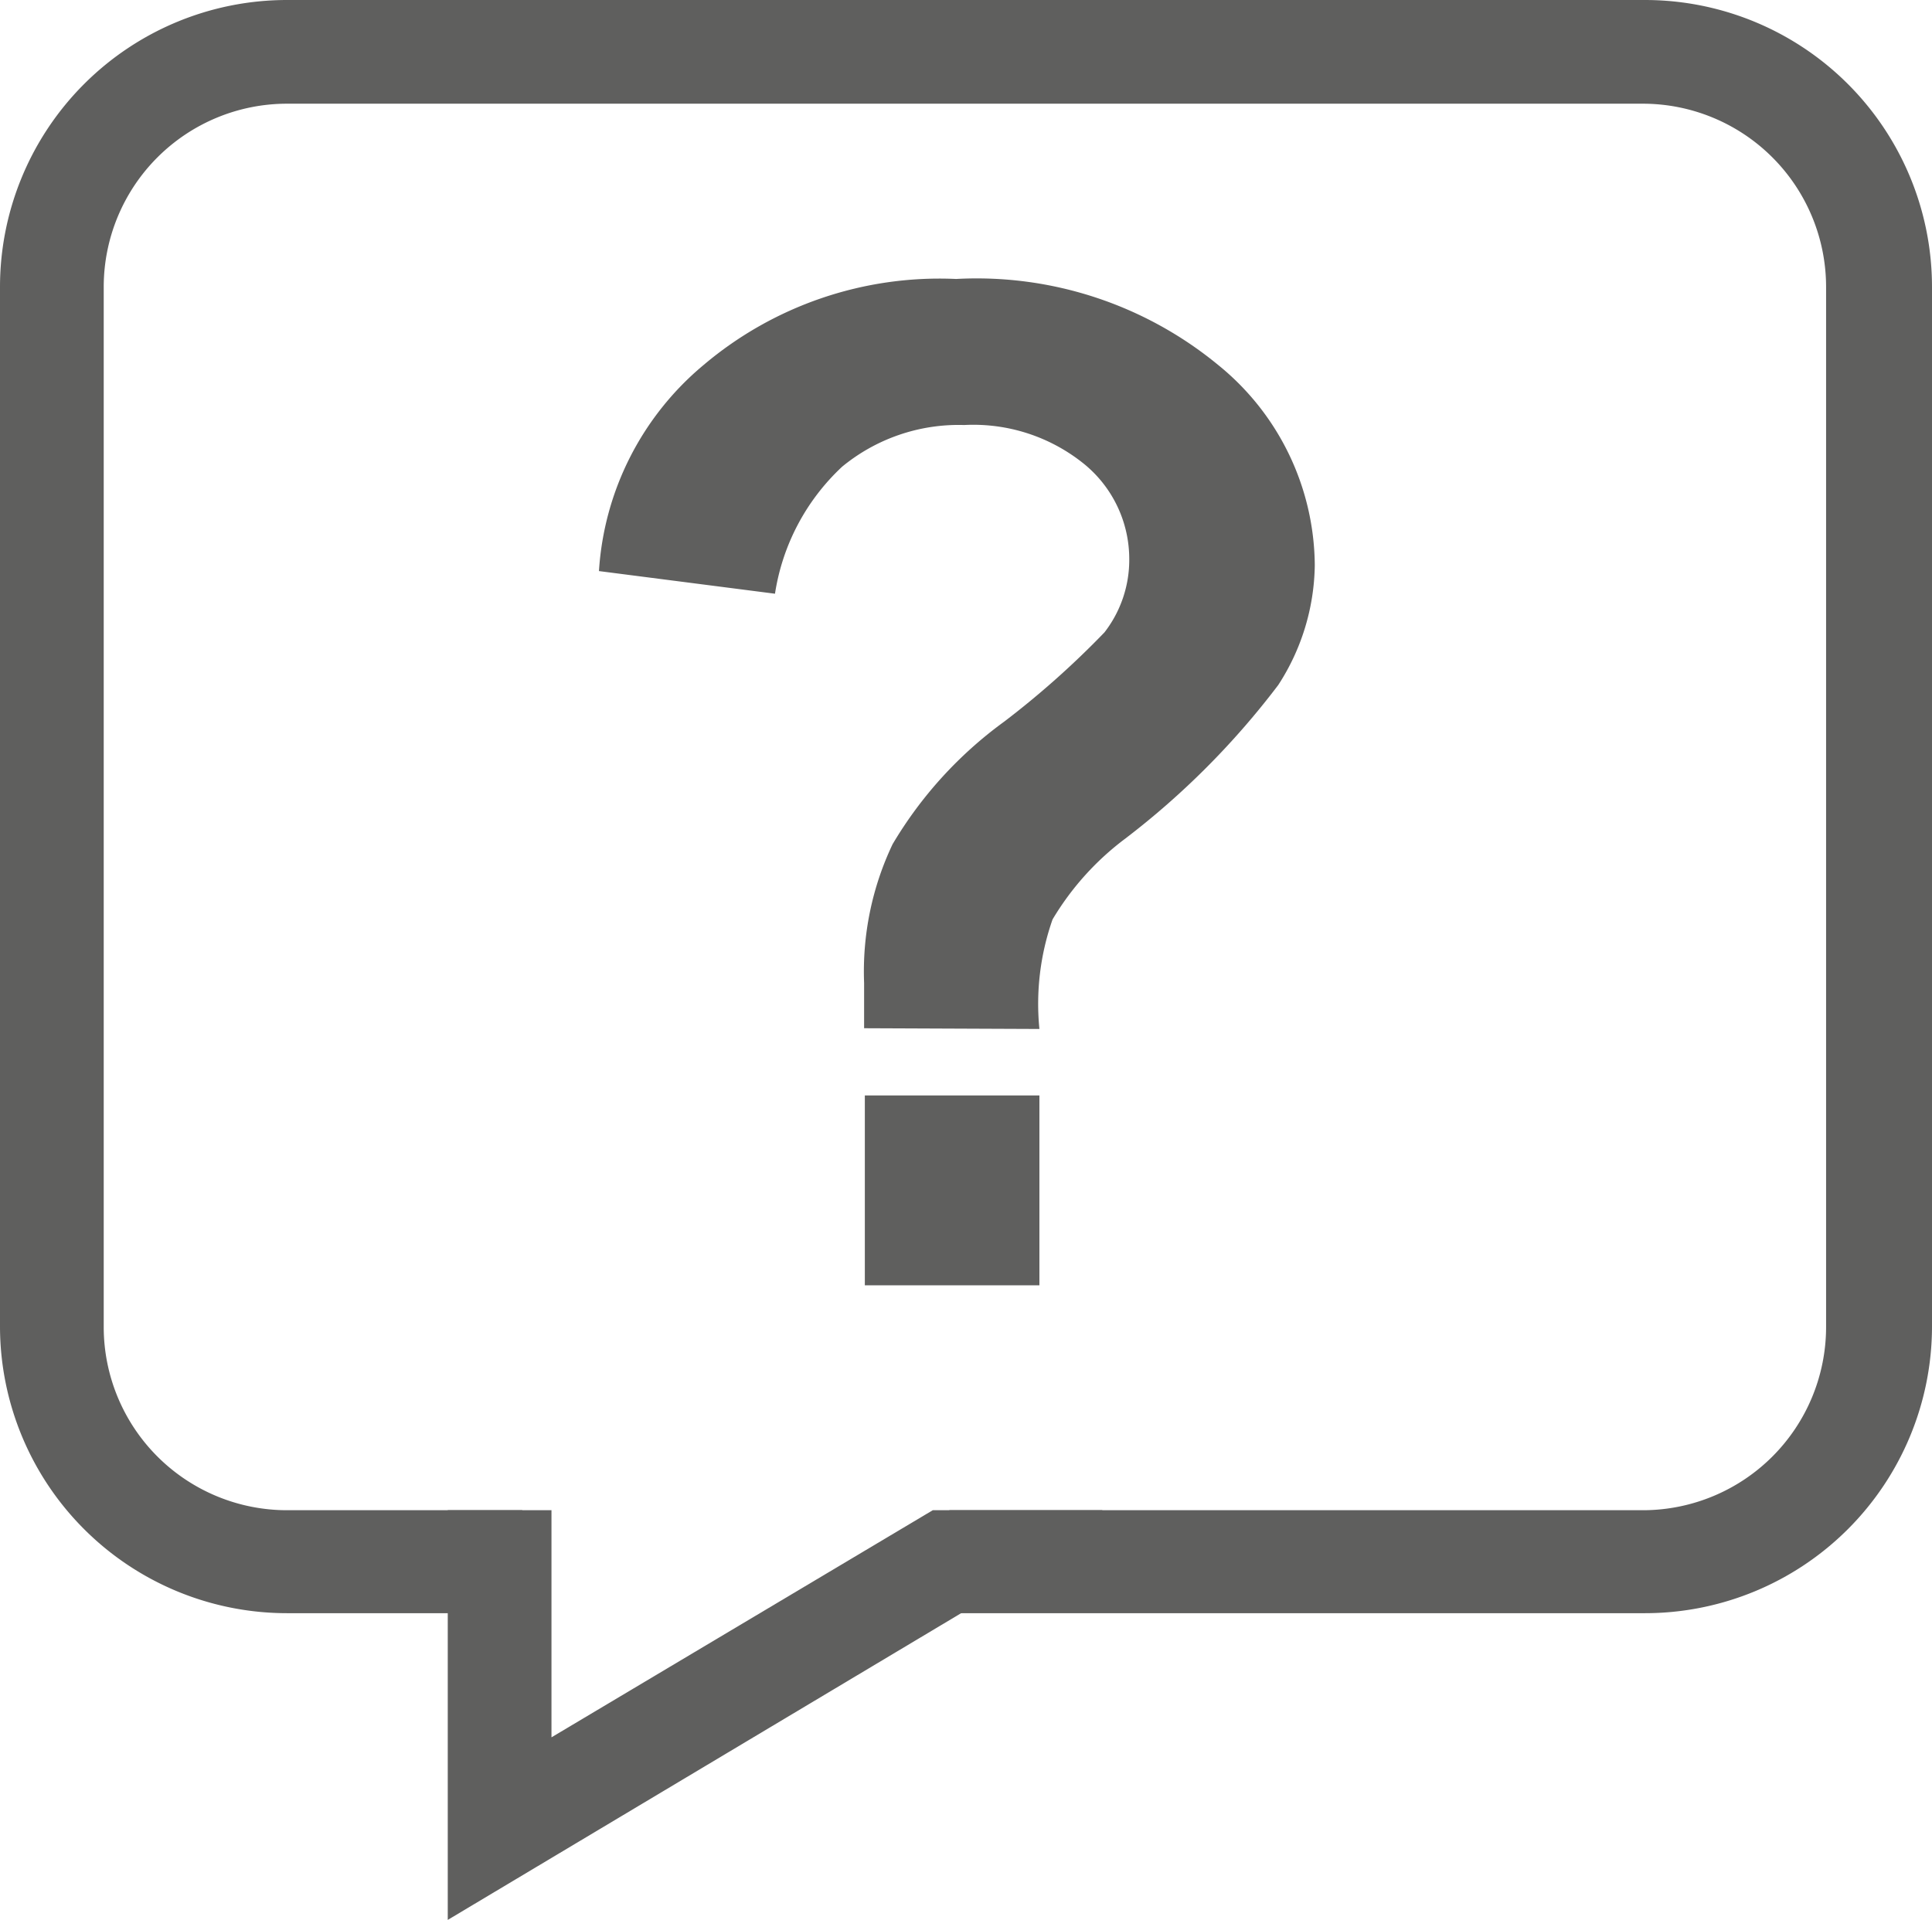
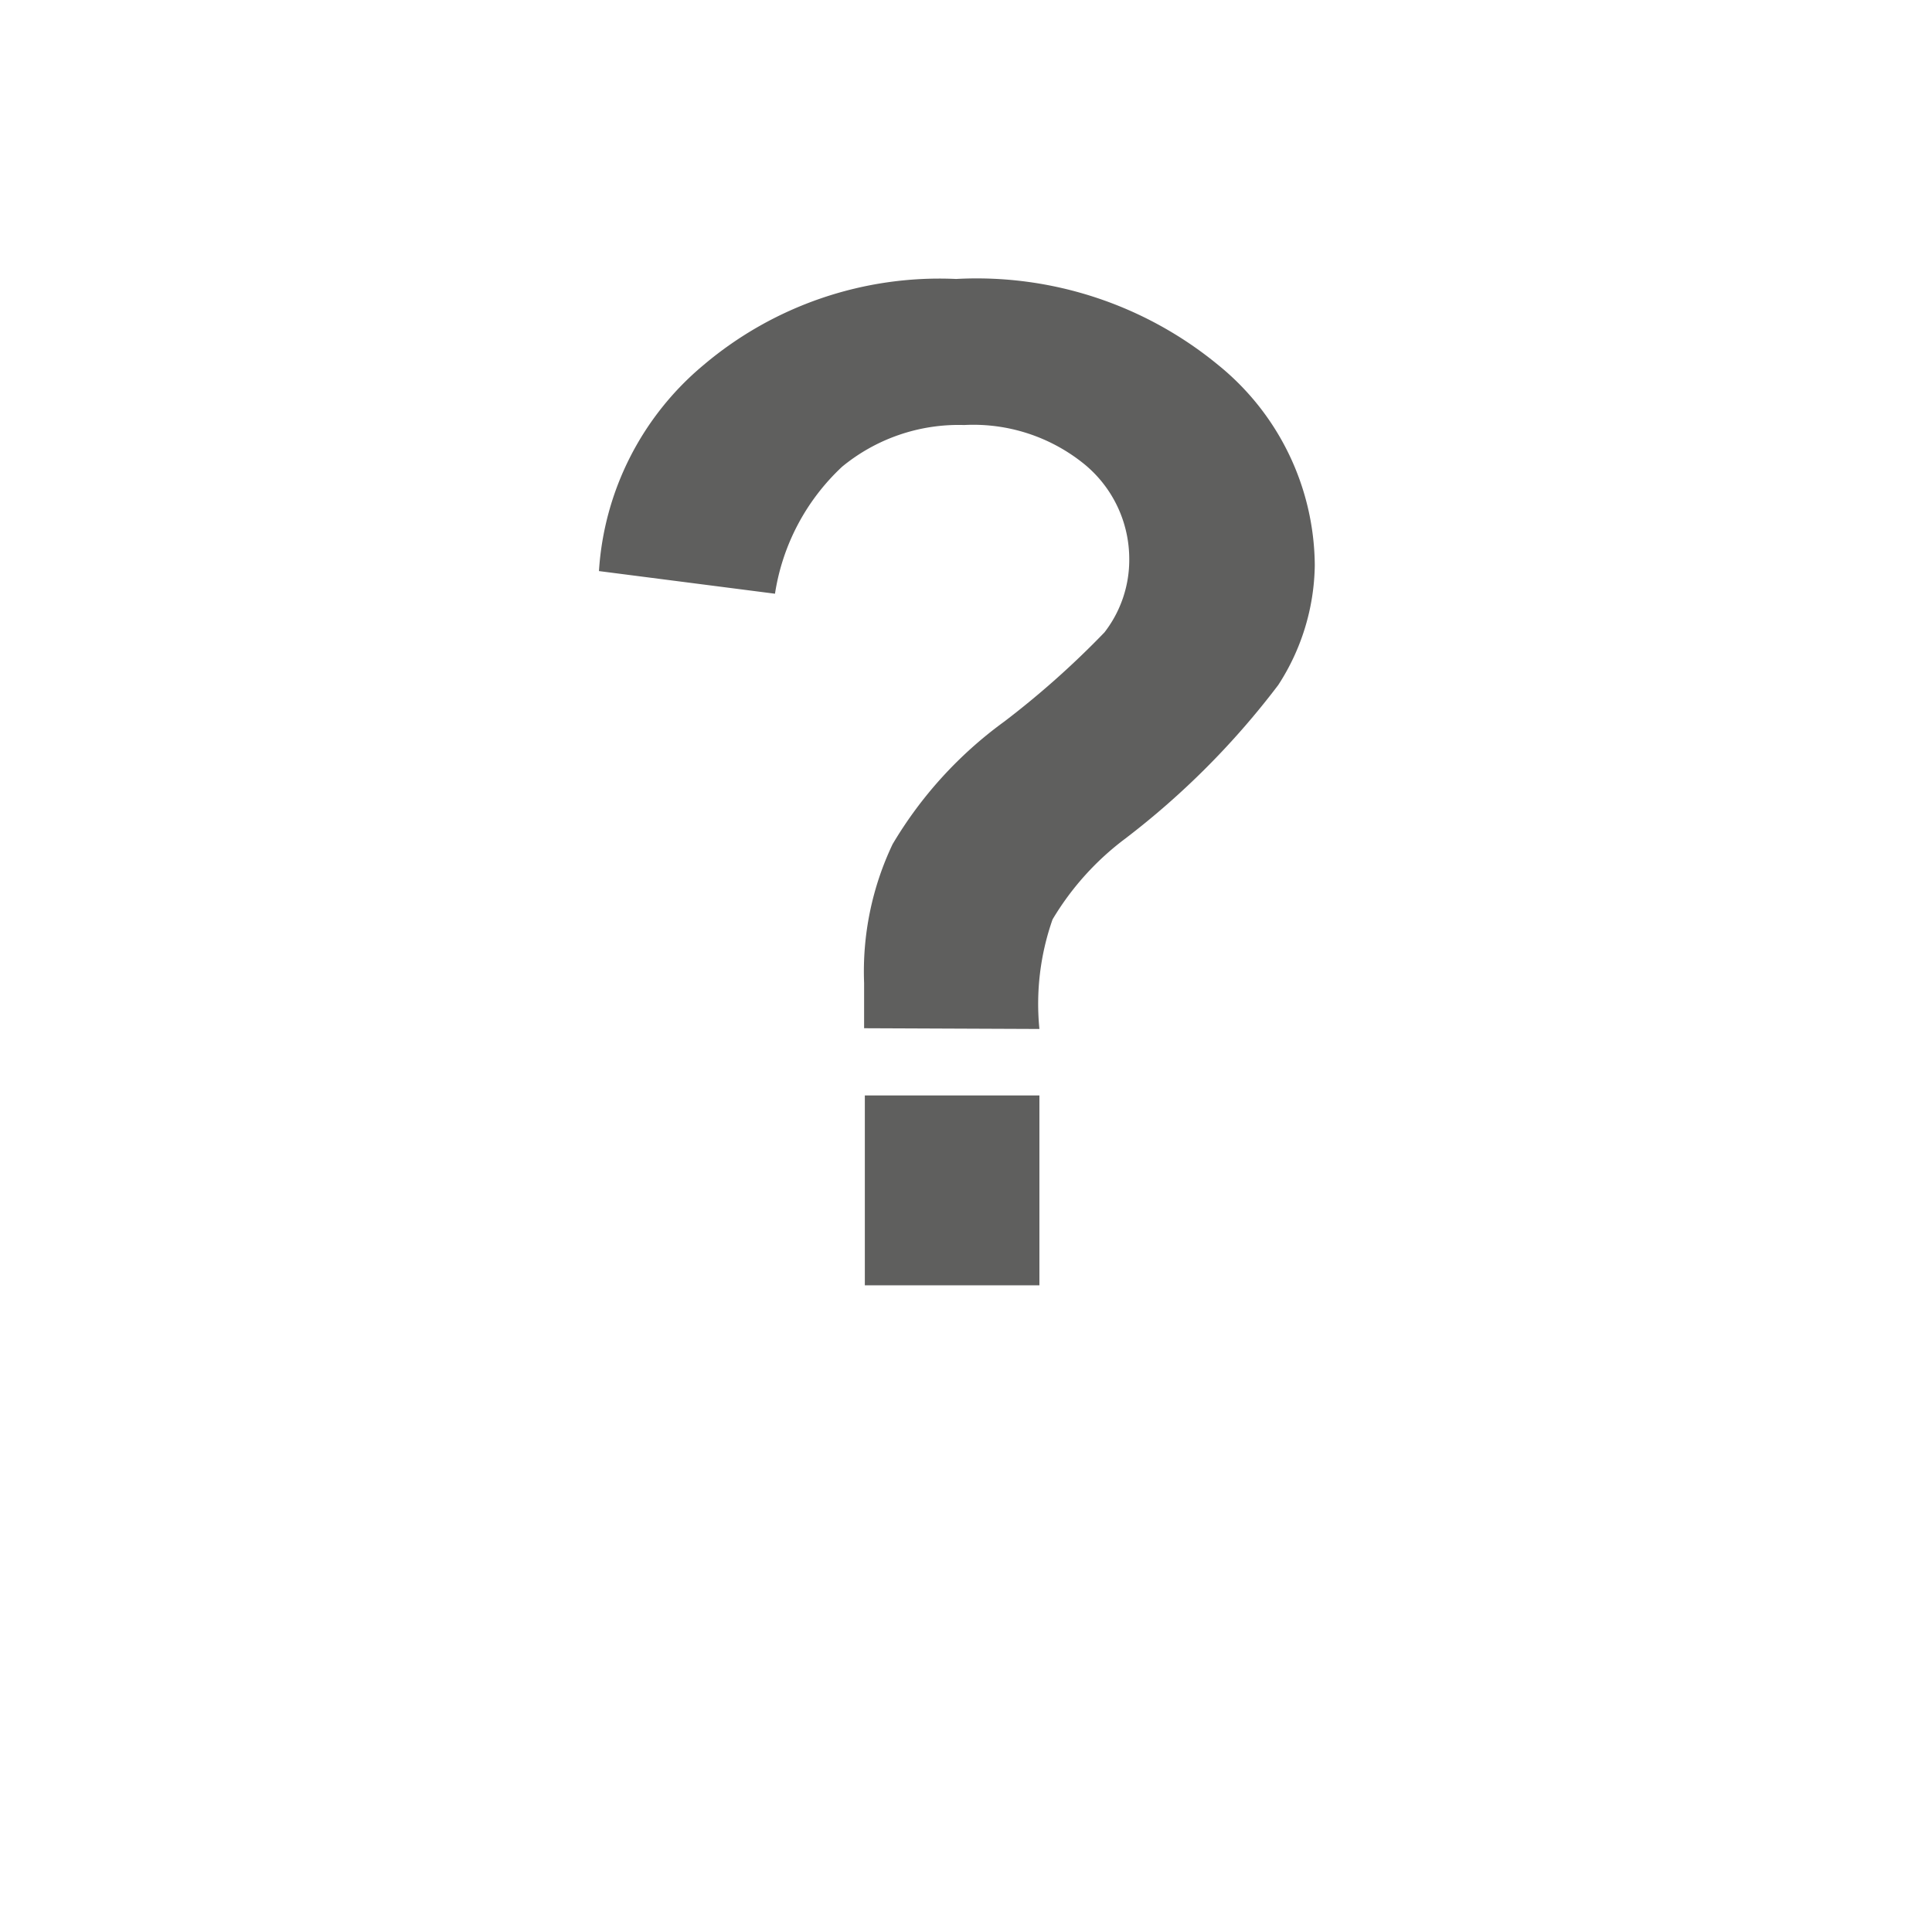
<svg xmlns="http://www.w3.org/2000/svg" viewBox="0 0 26.45 26.29">
  <defs>
    <style>.cls-1{fill:#5f5f5e;}</style>
  </defs>
  <title>preguntas</title>
  <g id="Capa_2" data-name="Capa 2">
    <g id="Capa_1-2" data-name="Capa 1">
      <path class="cls-1" d="M14.23,14.09a3.49,3.49,0,0,1,.18-1.5,3.83,3.83,0,0,1,1-1.11,11,11,0,0,0,2.09-2.1A3.08,3.08,0,0,0,18,7.74,3.56,3.56,0,0,0,16.68,5a5.2,5.2,0,0,0-3.59-1.18A5,5,0,0,0,9.63,5,4,4,0,0,0,8.2,7.82l2.41.31a3,3,0,0,1,.92-1.74,2.51,2.51,0,0,1,1.67-.57,2.41,2.41,0,0,1,1.65.54,1.68,1.68,0,0,1,.61,1.3,1.62,1.62,0,0,1-.34,1,12.07,12.07,0,0,1-1.37,1.22,5.61,5.61,0,0,0-1.53,1.68,4.06,4.06,0,0,0-.39,1.9v.62ZM11.84,17.6h2.39V15H11.84V17.6Z" />
-       <polygon class="cls-1" points="7.55 20.68 7.55 23.79 12.77 20.68 15.09 20.68 15.2 20.87 6.13 26.29 6.13 20.68 7.55 20.68 7.55 20.68" />
-       <path class="cls-1" d="M3.93,1.42A2.51,2.51,0,0,0,1.42,3.93V18.17a2.51,2.51,0,0,0,2.51,2.51H7.15v1.41H3.93A3.93,3.93,0,0,1,0,18.17V3.93A3.93,3.93,0,0,1,3.93,0H22.52a3.93,3.93,0,0,1,3.93,3.93V18.17a3.93,3.93,0,0,1-3.93,3.92H10.57L13,20.68h9.5A2.51,2.51,0,0,0,25,18.17V3.93a2.51,2.51,0,0,0-2.51-2.51H3.93Z" />
    </g>
  </g>
</svg>